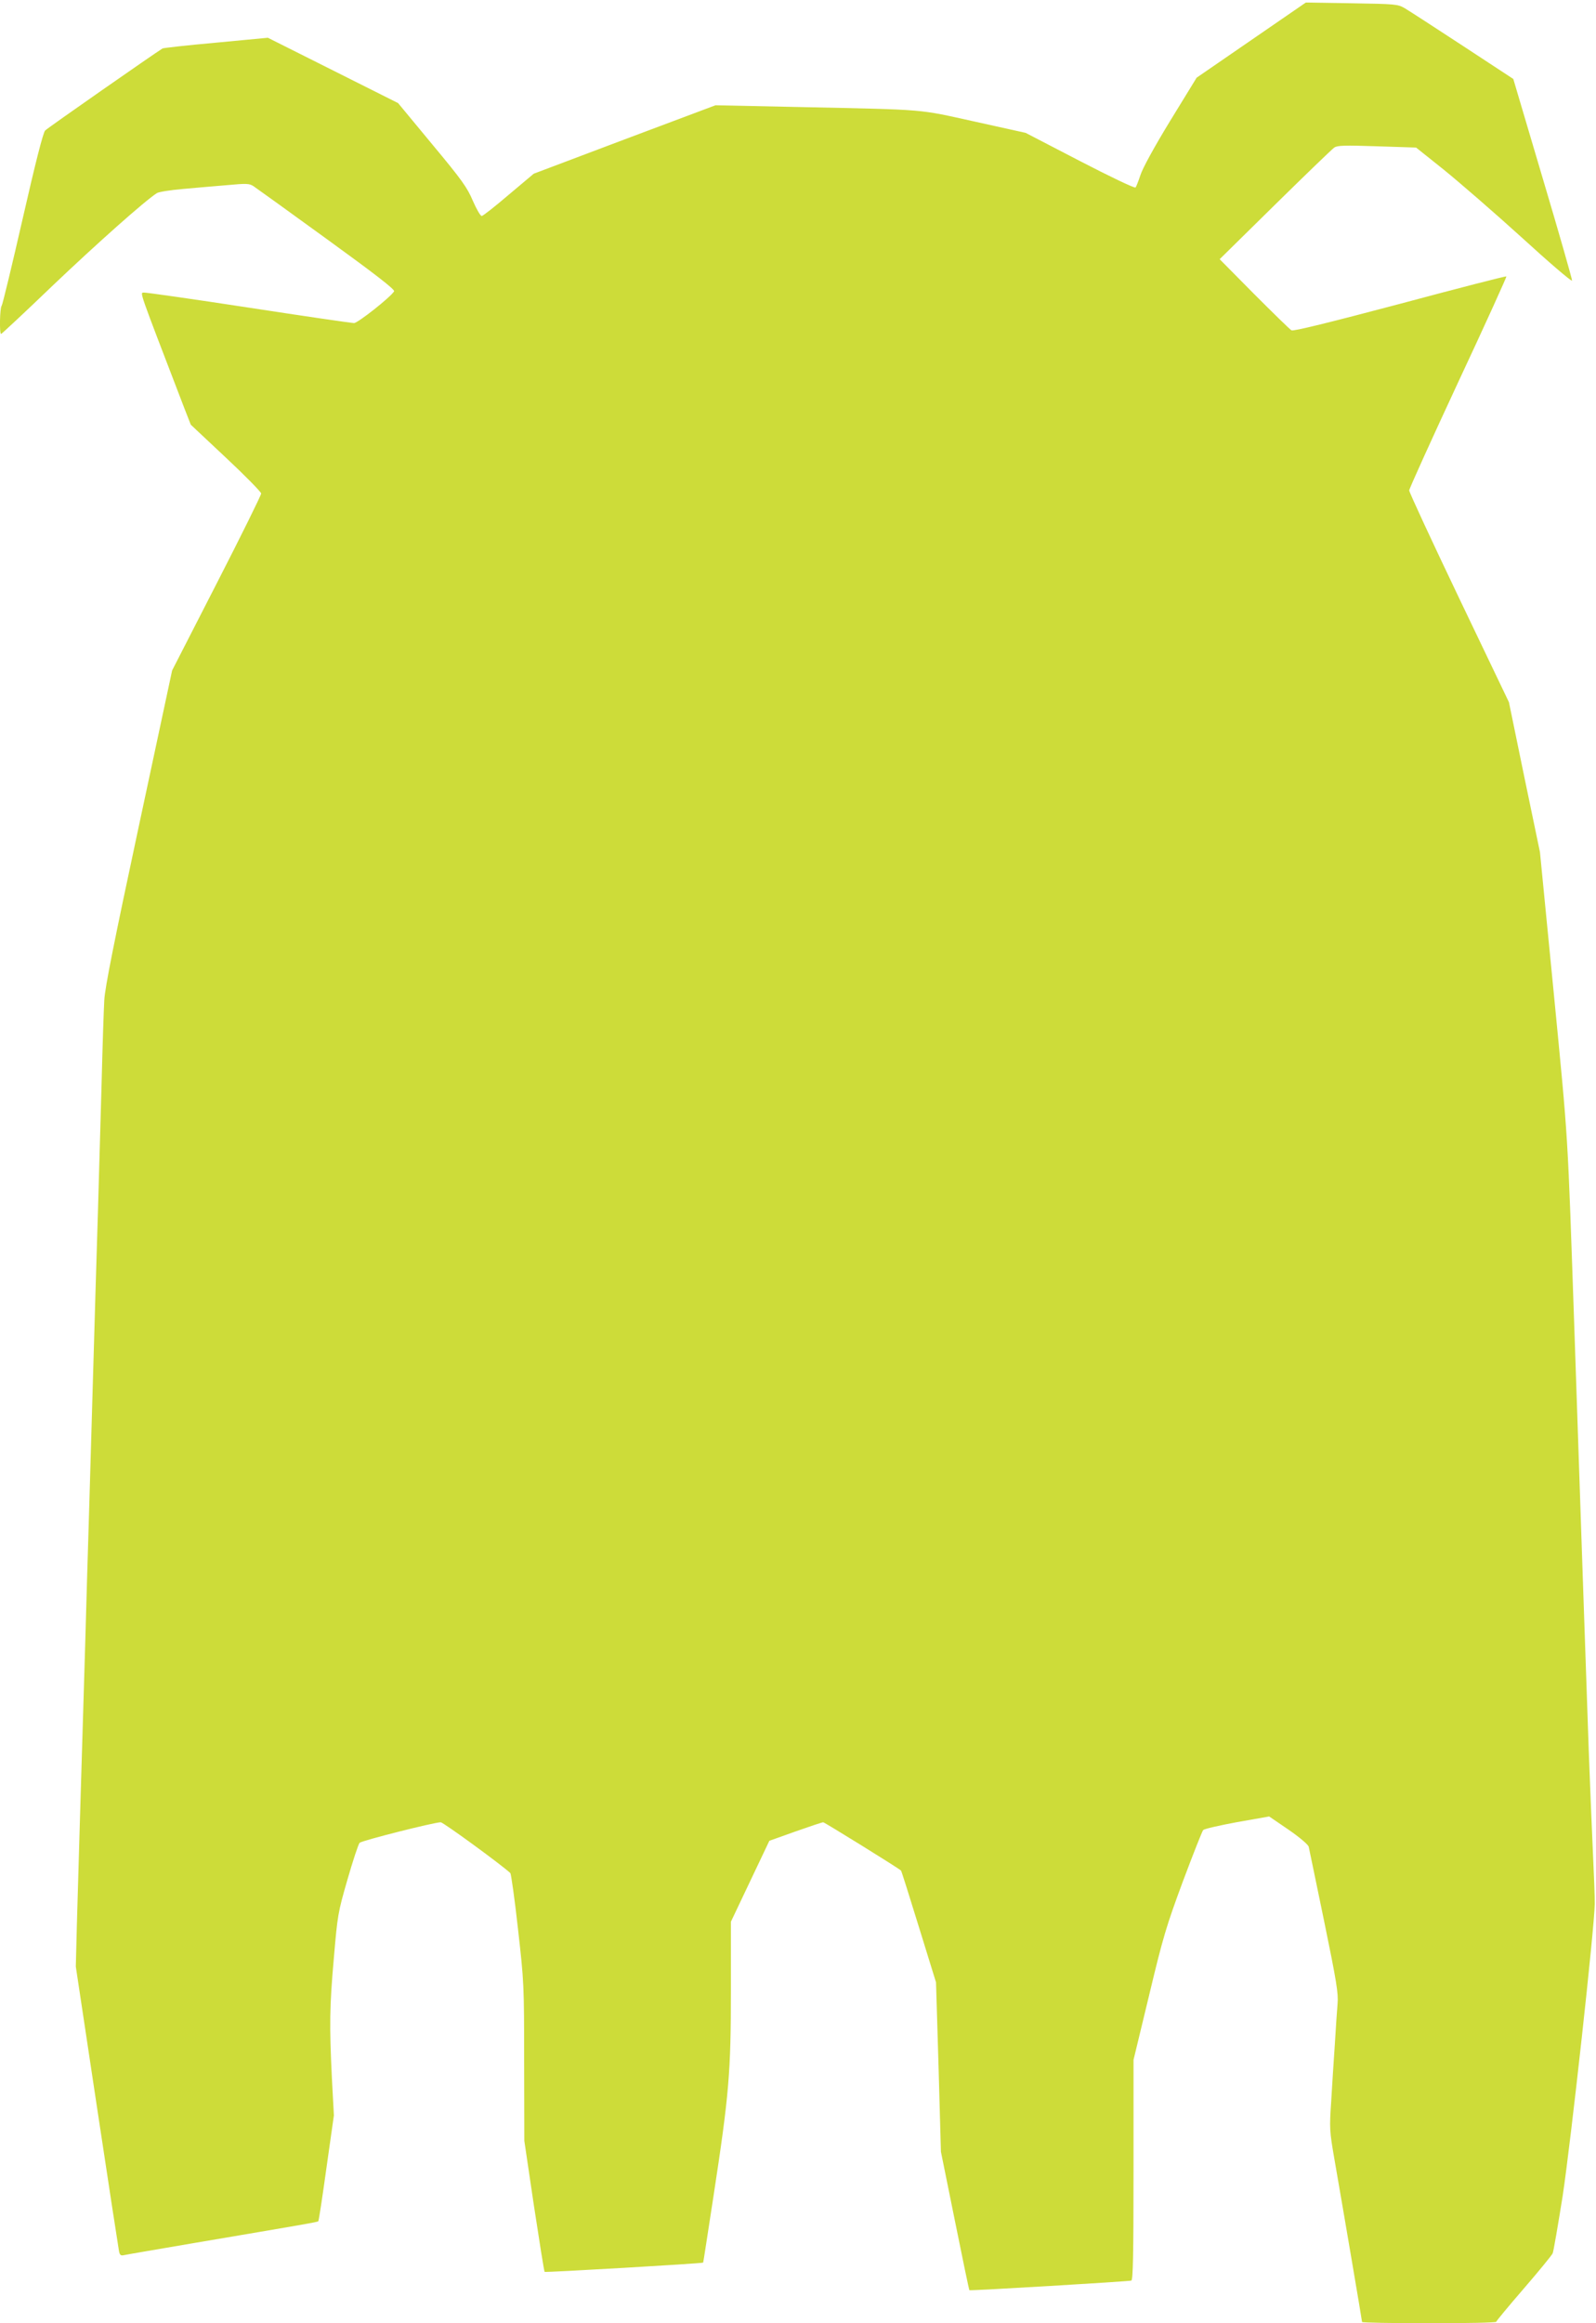
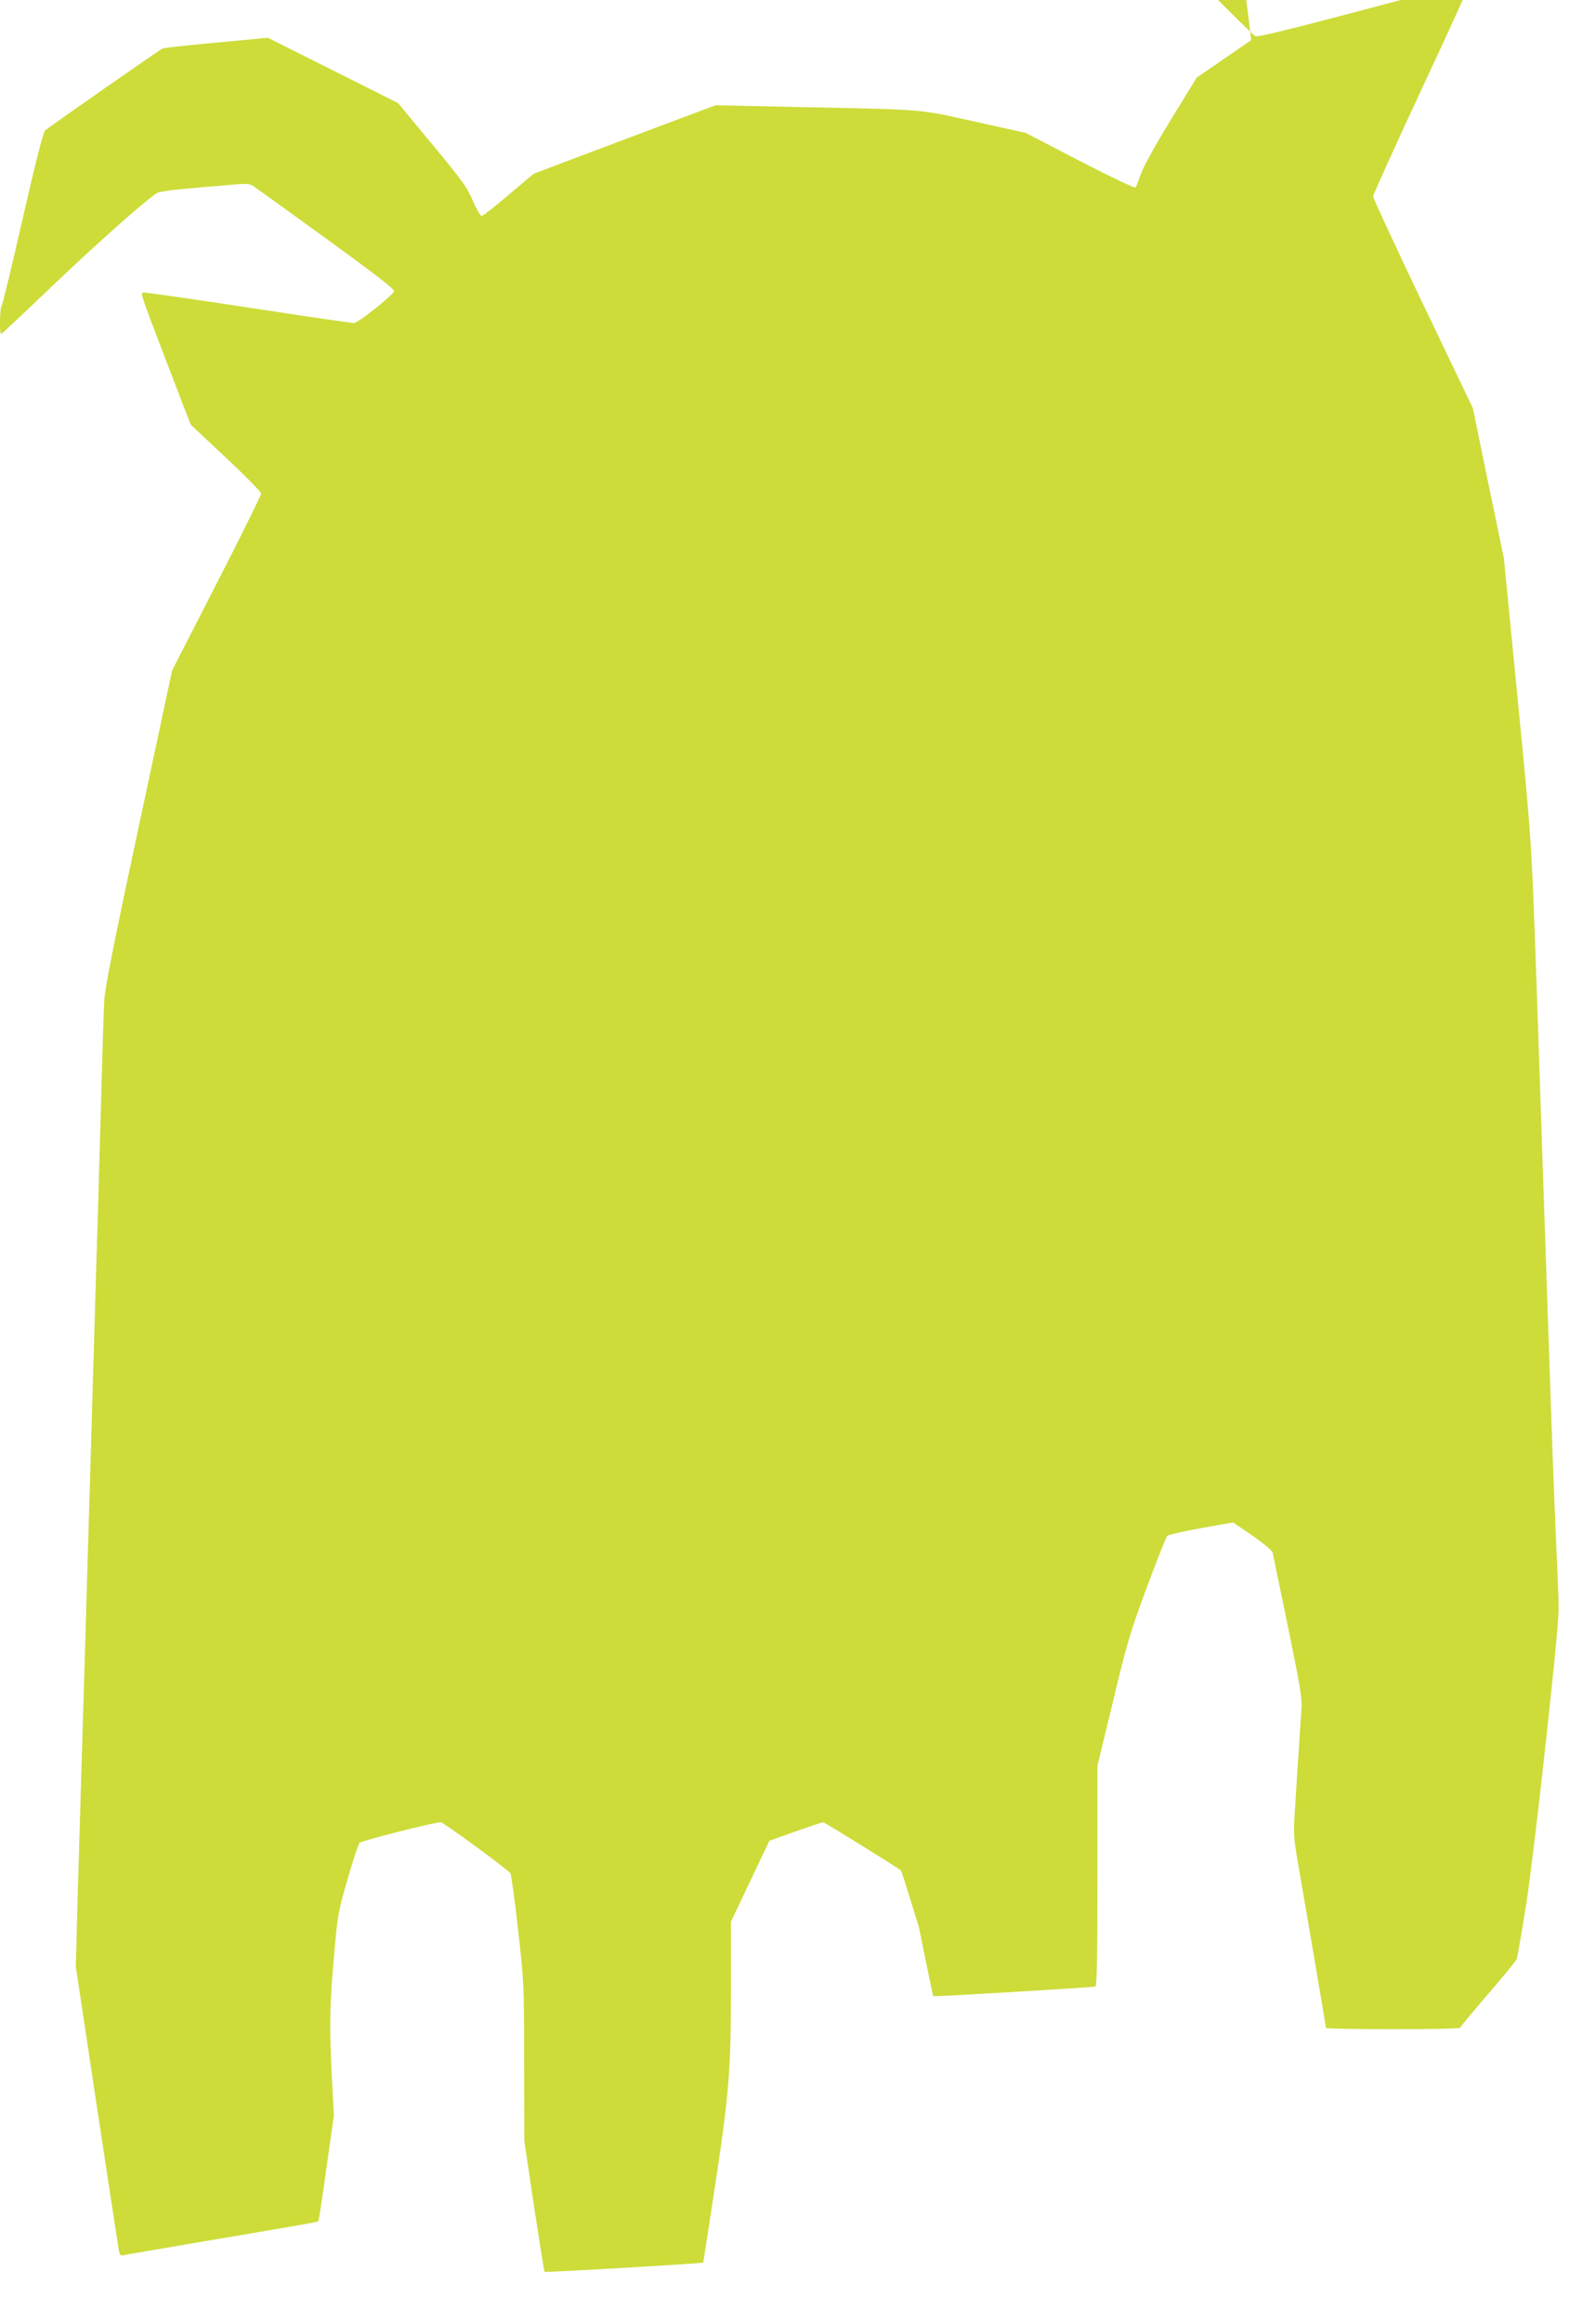
<svg xmlns="http://www.w3.org/2000/svg" version="1.0" width="880pt" height="1280pt" viewBox="0 0 880 1280" preserveAspectRatio="xMidYMid meet">
  <g transform="translate(0,1280) scale(0.1,-0.1)" fill="#cddc39" stroke="none">
-     <path d="M6899 12579 l-301 -207 -146 -238 c-88 -144 -153 -263 -164 -299 -11 -33 -23 -64 -27 -68 -5 -5 -143 61 -307 146 l-299 155 -280 62 c-318 70 -256 65 -955 80 l-475 10 -501 -188 -501 -189 -138 -116 c-75 -64 -142 -117 -149 -117 -7 0 -29 38 -49 84 -31 73 -59 113 -224 311 l-188 227 -359 180 -359 180 -285 -27 c-157 -14 -290 -29 -296 -32 -41 -25 -634 -438 -647 -452 -11 -10 -54 -179 -124 -486 -59 -258 -111 -474 -116 -480 -10 -10 -13 -155 -3 -155 3 0 132 120 286 268 242 230 506 465 573 508 11 7 76 17 145 23 69 6 178 16 243 21 107 10 122 9 145 -6 15 -10 197 -141 405 -292 265 -192 375 -277 370 -287 -19 -32 -200 -175 -221 -175 -13 0 -274 38 -580 85 -307 47 -567 84 -578 83 -23 -3 -36 36 222 -636 l36 -92 194 -182 c107 -100 194 -189 194 -197 0 -9 -110 -232 -245 -495 l-246 -480 -184 -860 c-136 -635 -186 -886 -190 -956 -3 -52 -10 -261 -15 -465 -6 -203 -15 -518 -20 -700 -6 -181 -19 -636 -30 -1010 -11 -374 -24 -831 -30 -1015 -5 -184 -14 -492 -20 -685 -6 -192 -15 -492 -20 -665 -5 -173 -12 -421 -16 -550 l-6 -235 116 -770 c64 -424 119 -782 122 -797 4 -22 10 -27 27 -23 12 3 184 32 382 66 614 104 686 116 690 121 3 3 23 135 45 294 l41 289 -11 205 c-14 291 -13 394 11 665 20 232 22 247 75 430 30 104 60 195 67 202 12 12 411 113 447 113 14 0 335 -234 384 -280 4 -5 24 -143 42 -307 33 -292 34 -307 34 -733 l1 -435 53 -358 c30 -197 56 -361 59 -364 4 -4 868 46 874 51 1 0 26 165 57 366 86 561 96 683 96 1132 l0 380 106 223 106 223 143 51 c79 28 148 51 154 51 7 0 408 -248 429 -266 2 -1 46 -140 98 -309 l95 -307 14 -466 13 -467 77 -380 c42 -209 78 -381 80 -383 3 -4 877 48 893 53 9 4 12 134 12 610 l0 606 86 356 c77 322 95 381 186 627 56 149 106 276 112 283 6 7 91 26 188 44 l176 31 107 -73 c61 -42 108 -82 111 -94 2 -11 41 -195 85 -410 69 -335 79 -399 74 -455 -3 -36 -10 -136 -15 -223 -6 -86 -15 -227 -20 -313 -10 -152 -10 -161 19 -328 48 -275 151 -882 151 -889 0 -4 167 -7 370 -7 204 0 370 3 370 8 0 4 68 86 151 182 83 96 155 184 160 195 5 11 29 153 55 315 45 296 176 1484 177 1610 1 36 -5 173 -11 305 -6 132 -16 375 -22 540 -6 165 -19 557 -30 870 -11 314 -33 964 -49 1445 -39 1125 -31 1005 -116 1880 l-74 755 -86 413 -85 413 -275 574 c-151 316 -275 583 -275 593 0 9 122 278 270 596 149 318 268 581 266 583 -2 3 -266 -65 -587 -151 -393 -104 -588 -152 -598 -146 -9 5 -101 95 -206 200 l-190 192 305 300 c168 165 315 307 327 315 17 12 58 13 236 7 l215 -7 154 -123 c84 -68 277 -235 428 -372 151 -138 276 -245 278 -238 1 7 -71 259 -161 561 l-163 550 -279 183 c-154 101 -298 194 -320 207 -38 22 -50 23 -293 27 l-252 4 -301 -207z" />
+     <path d="M6899 12579 l-301 -207 -146 -238 c-88 -144 -153 -263 -164 -299 -11 -33 -23 -64 -27 -68 -5 -5 -143 61 -307 146 l-299 155 -280 62 c-318 70 -256 65 -955 80 l-475 10 -501 -188 -501 -189 -138 -116 c-75 -64 -142 -117 -149 -117 -7 0 -29 38 -49 84 -31 73 -59 113 -224 311 l-188 227 -359 180 -359 180 -285 -27 c-157 -14 -290 -29 -296 -32 -41 -25 -634 -438 -647 -452 -11 -10 -54 -179 -124 -486 -59 -258 -111 -474 -116 -480 -10 -10 -13 -155 -3 -155 3 0 132 120 286 268 242 230 506 465 573 508 11 7 76 17 145 23 69 6 178 16 243 21 107 10 122 9 145 -6 15 -10 197 -141 405 -292 265 -192 375 -277 370 -287 -19 -32 -200 -175 -221 -175 -13 0 -274 38 -580 85 -307 47 -567 84 -578 83 -23 -3 -36 36 222 -636 l36 -92 194 -182 c107 -100 194 -189 194 -197 0 -9 -110 -232 -245 -495 l-246 -480 -184 -860 c-136 -635 -186 -886 -190 -956 -3 -52 -10 -261 -15 -465 -6 -203 -15 -518 -20 -700 -6 -181 -19 -636 -30 -1010 -11 -374 -24 -831 -30 -1015 -5 -184 -14 -492 -20 -685 -6 -192 -15 -492 -20 -665 -5 -173 -12 -421 -16 -550 l-6 -235 116 -770 c64 -424 119 -782 122 -797 4 -22 10 -27 27 -23 12 3 184 32 382 66 614 104 686 116 690 121 3 3 23 135 45 294 l41 289 -11 205 c-14 291 -13 394 11 665 20 232 22 247 75 430 30 104 60 195 67 202 12 12 411 113 447 113 14 0 335 -234 384 -280 4 -5 24 -143 42 -307 33 -292 34 -307 34 -733 l1 -435 53 -358 c30 -197 56 -361 59 -364 4 -4 868 46 874 51 1 0 26 165 57 366 86 561 96 683 96 1132 l0 380 106 223 106 223 143 51 c79 28 148 51 154 51 7 0 408 -248 429 -266 2 -1 46 -140 98 -309 c42 -209 78 -381 80 -383 3 -4 877 48 893 53 9 4 12 134 12 610 l0 606 86 356 c77 322 95 381 186 627 56 149 106 276 112 283 6 7 91 26 188 44 l176 31 107 -73 c61 -42 108 -82 111 -94 2 -11 41 -195 85 -410 69 -335 79 -399 74 -455 -3 -36 -10 -136 -15 -223 -6 -86 -15 -227 -20 -313 -10 -152 -10 -161 19 -328 48 -275 151 -882 151 -889 0 -4 167 -7 370 -7 204 0 370 3 370 8 0 4 68 86 151 182 83 96 155 184 160 195 5 11 29 153 55 315 45 296 176 1484 177 1610 1 36 -5 173 -11 305 -6 132 -16 375 -22 540 -6 165 -19 557 -30 870 -11 314 -33 964 -49 1445 -39 1125 -31 1005 -116 1880 l-74 755 -86 413 -85 413 -275 574 c-151 316 -275 583 -275 593 0 9 122 278 270 596 149 318 268 581 266 583 -2 3 -266 -65 -587 -151 -393 -104 -588 -152 -598 -146 -9 5 -101 95 -206 200 l-190 192 305 300 c168 165 315 307 327 315 17 12 58 13 236 7 l215 -7 154 -123 c84 -68 277 -235 428 -372 151 -138 276 -245 278 -238 1 7 -71 259 -161 561 l-163 550 -279 183 c-154 101 -298 194 -320 207 -38 22 -50 23 -293 27 l-252 4 -301 -207z" />
  </g>
</svg>